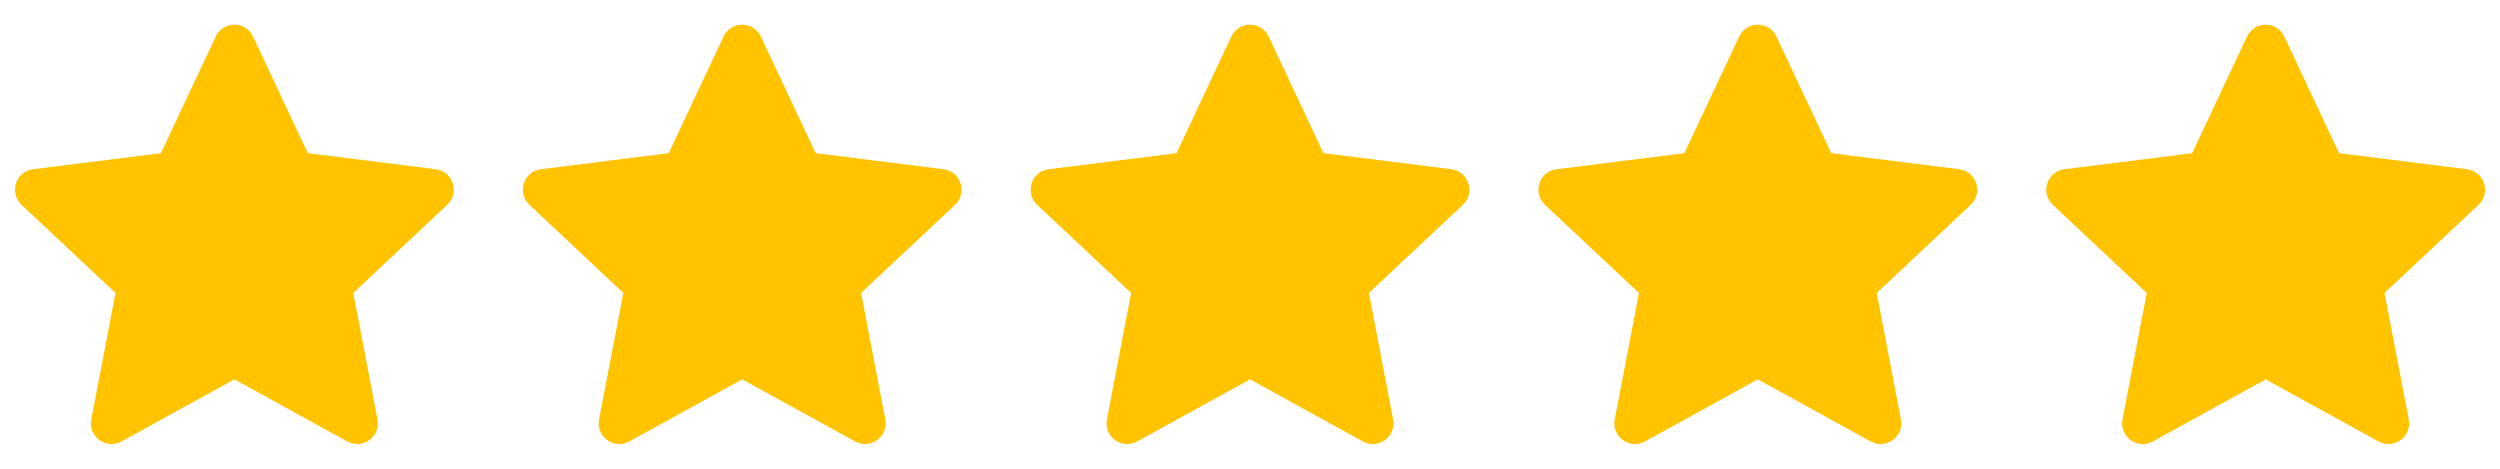
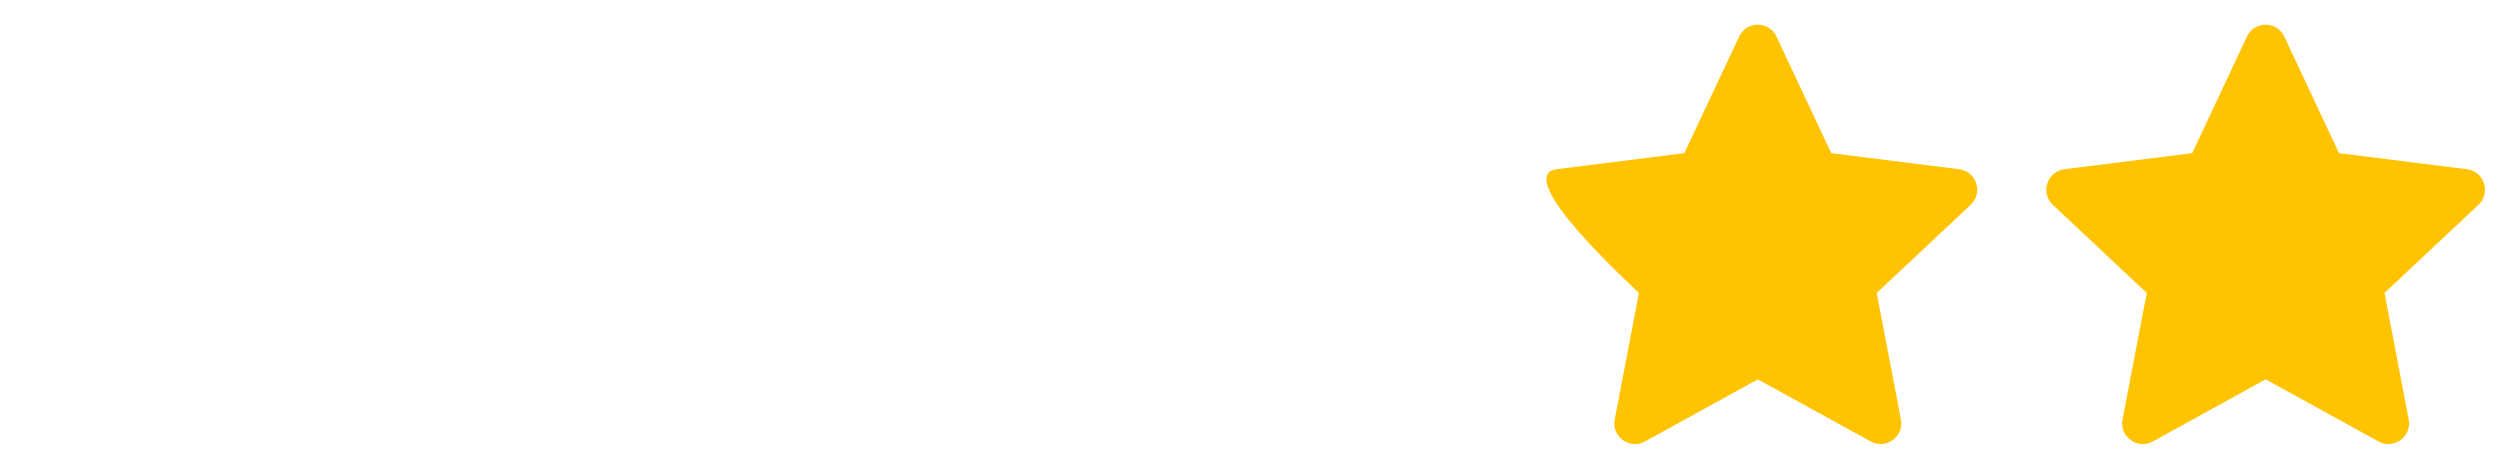
<svg xmlns="http://www.w3.org/2000/svg" width="64" height="12" viewBox="0 0 64 12" fill="none">
  <g clip-path="url(#clip0_84_153)">
-     <path fill-rule="evenodd" clip-rule="evenodd" d="M7.88 3.921L11.151 4.332C11.6 4.388 11.774 4.939 11.448 5.244L9.044 7.499L9.663 10.737C9.748 11.179 9.281 11.517 8.888 11.3L6 9.711L3.112 11.301C2.719 11.517 2.252 11.179 2.337 10.737L2.957 7.5L0.552 5.244C0.227 4.938 0.401 4.388 0.85 4.332L4.12 3.921L5.521 0.939C5.713 0.53 6.288 0.53 6.479 0.939L7.88 3.921Z" fill="#FFC300" />
-   </g>
+     </g>
  <g clip-path="url(#clip1_84_153)">
-     <path fill-rule="evenodd" clip-rule="evenodd" d="M20.88 3.921L24.151 4.332C24.6 4.388 24.774 4.939 24.448 5.244L22.044 7.499L22.663 10.737C22.748 11.179 22.281 11.517 21.888 11.3L19 9.711L16.112 11.301C15.719 11.517 15.252 11.179 15.337 10.737L15.957 7.5L13.553 5.244C13.227 4.938 13.401 4.388 13.85 4.332L17.12 3.921L18.521 0.939C18.713 0.53 19.288 0.53 19.479 0.939L20.88 3.921Z" fill="#FFC300" />
-   </g>
+     </g>
  <g clip-path="url(#clip2_84_153)">
-     <path fill-rule="evenodd" clip-rule="evenodd" d="M33.88 3.921L37.151 4.332C37.6 4.388 37.774 4.939 37.448 5.244L35.044 7.499L35.663 10.737C35.748 11.179 35.281 11.517 34.888 11.3L32 9.711L29.112 11.301C28.719 11.517 28.252 11.179 28.337 10.737L28.957 7.5L26.552 5.244C26.227 4.938 26.401 4.388 26.85 4.332L30.12 3.921L31.521 0.939C31.713 0.53 32.288 0.53 32.479 0.939L33.88 3.921Z" fill="#FFC300" />
-   </g>
+     </g>
  <g clip-path="url(#clip3_84_153)">
-     <path fill-rule="evenodd" clip-rule="evenodd" d="M46.88 3.921L50.151 4.332C50.6 4.388 50.774 4.939 50.448 5.244L48.044 7.499L48.663 10.737C48.748 11.179 48.281 11.517 47.888 11.3L45 9.711L42.112 11.301C41.719 11.517 41.252 11.179 41.337 10.737L41.957 7.5L39.553 5.244C39.227 4.938 39.401 4.388 39.85 4.332L43.12 3.921L44.521 0.939C44.713 0.53 45.288 0.53 45.479 0.939L46.88 3.921Z" fill="#FFC300" />
+     <path fill-rule="evenodd" clip-rule="evenodd" d="M46.88 3.921L50.151 4.332C50.6 4.388 50.774 4.939 50.448 5.244L48.044 7.499L48.663 10.737C48.748 11.179 48.281 11.517 47.888 11.3L45 9.711L42.112 11.301C41.719 11.517 41.252 11.179 41.337 10.737L41.957 7.5C39.227 4.938 39.401 4.388 39.85 4.332L43.12 3.921L44.521 0.939C44.713 0.53 45.288 0.53 45.479 0.939L46.88 3.921Z" fill="#FFC300" />
  </g>
  <g clip-path="url(#clip4_84_153)">
    <path fill-rule="evenodd" clip-rule="evenodd" d="M59.88 3.921L63.151 4.332C63.6 4.388 63.774 4.939 63.448 5.244L61.044 7.499L61.663 10.737C61.748 11.179 61.281 11.517 60.888 11.3L58 9.711L55.112 11.301C54.719 11.517 54.252 11.179 54.337 10.737L54.957 7.5L52.553 5.244C52.227 4.938 52.401 4.388 52.85 4.332L56.12 3.921L57.521 0.939C57.713 0.53 58.288 0.53 58.479 0.939L59.88 3.921Z" fill="#FFC300" />
  </g>
  <defs>
    <clipPath id="clip0_84_153">
      <rect width="12" height="12" fill="white" />
    </clipPath>
    <clipPath id="clip1_84_153">
      <rect width="12" height="12" fill="white" transform="translate(13)" />
    </clipPath>
    <clipPath id="clip2_84_153">
-       <rect width="12" height="12" fill="white" transform="translate(26)" />
-     </clipPath>
+       </clipPath>
    <clipPath id="clip3_84_153">
      <rect width="12" height="12" fill="white" transform="translate(39)" />
    </clipPath>
    <clipPath id="clip4_84_153">
      <rect width="12" height="12" fill="white" transform="translate(52)" />
    </clipPath>
  </defs>
</svg>